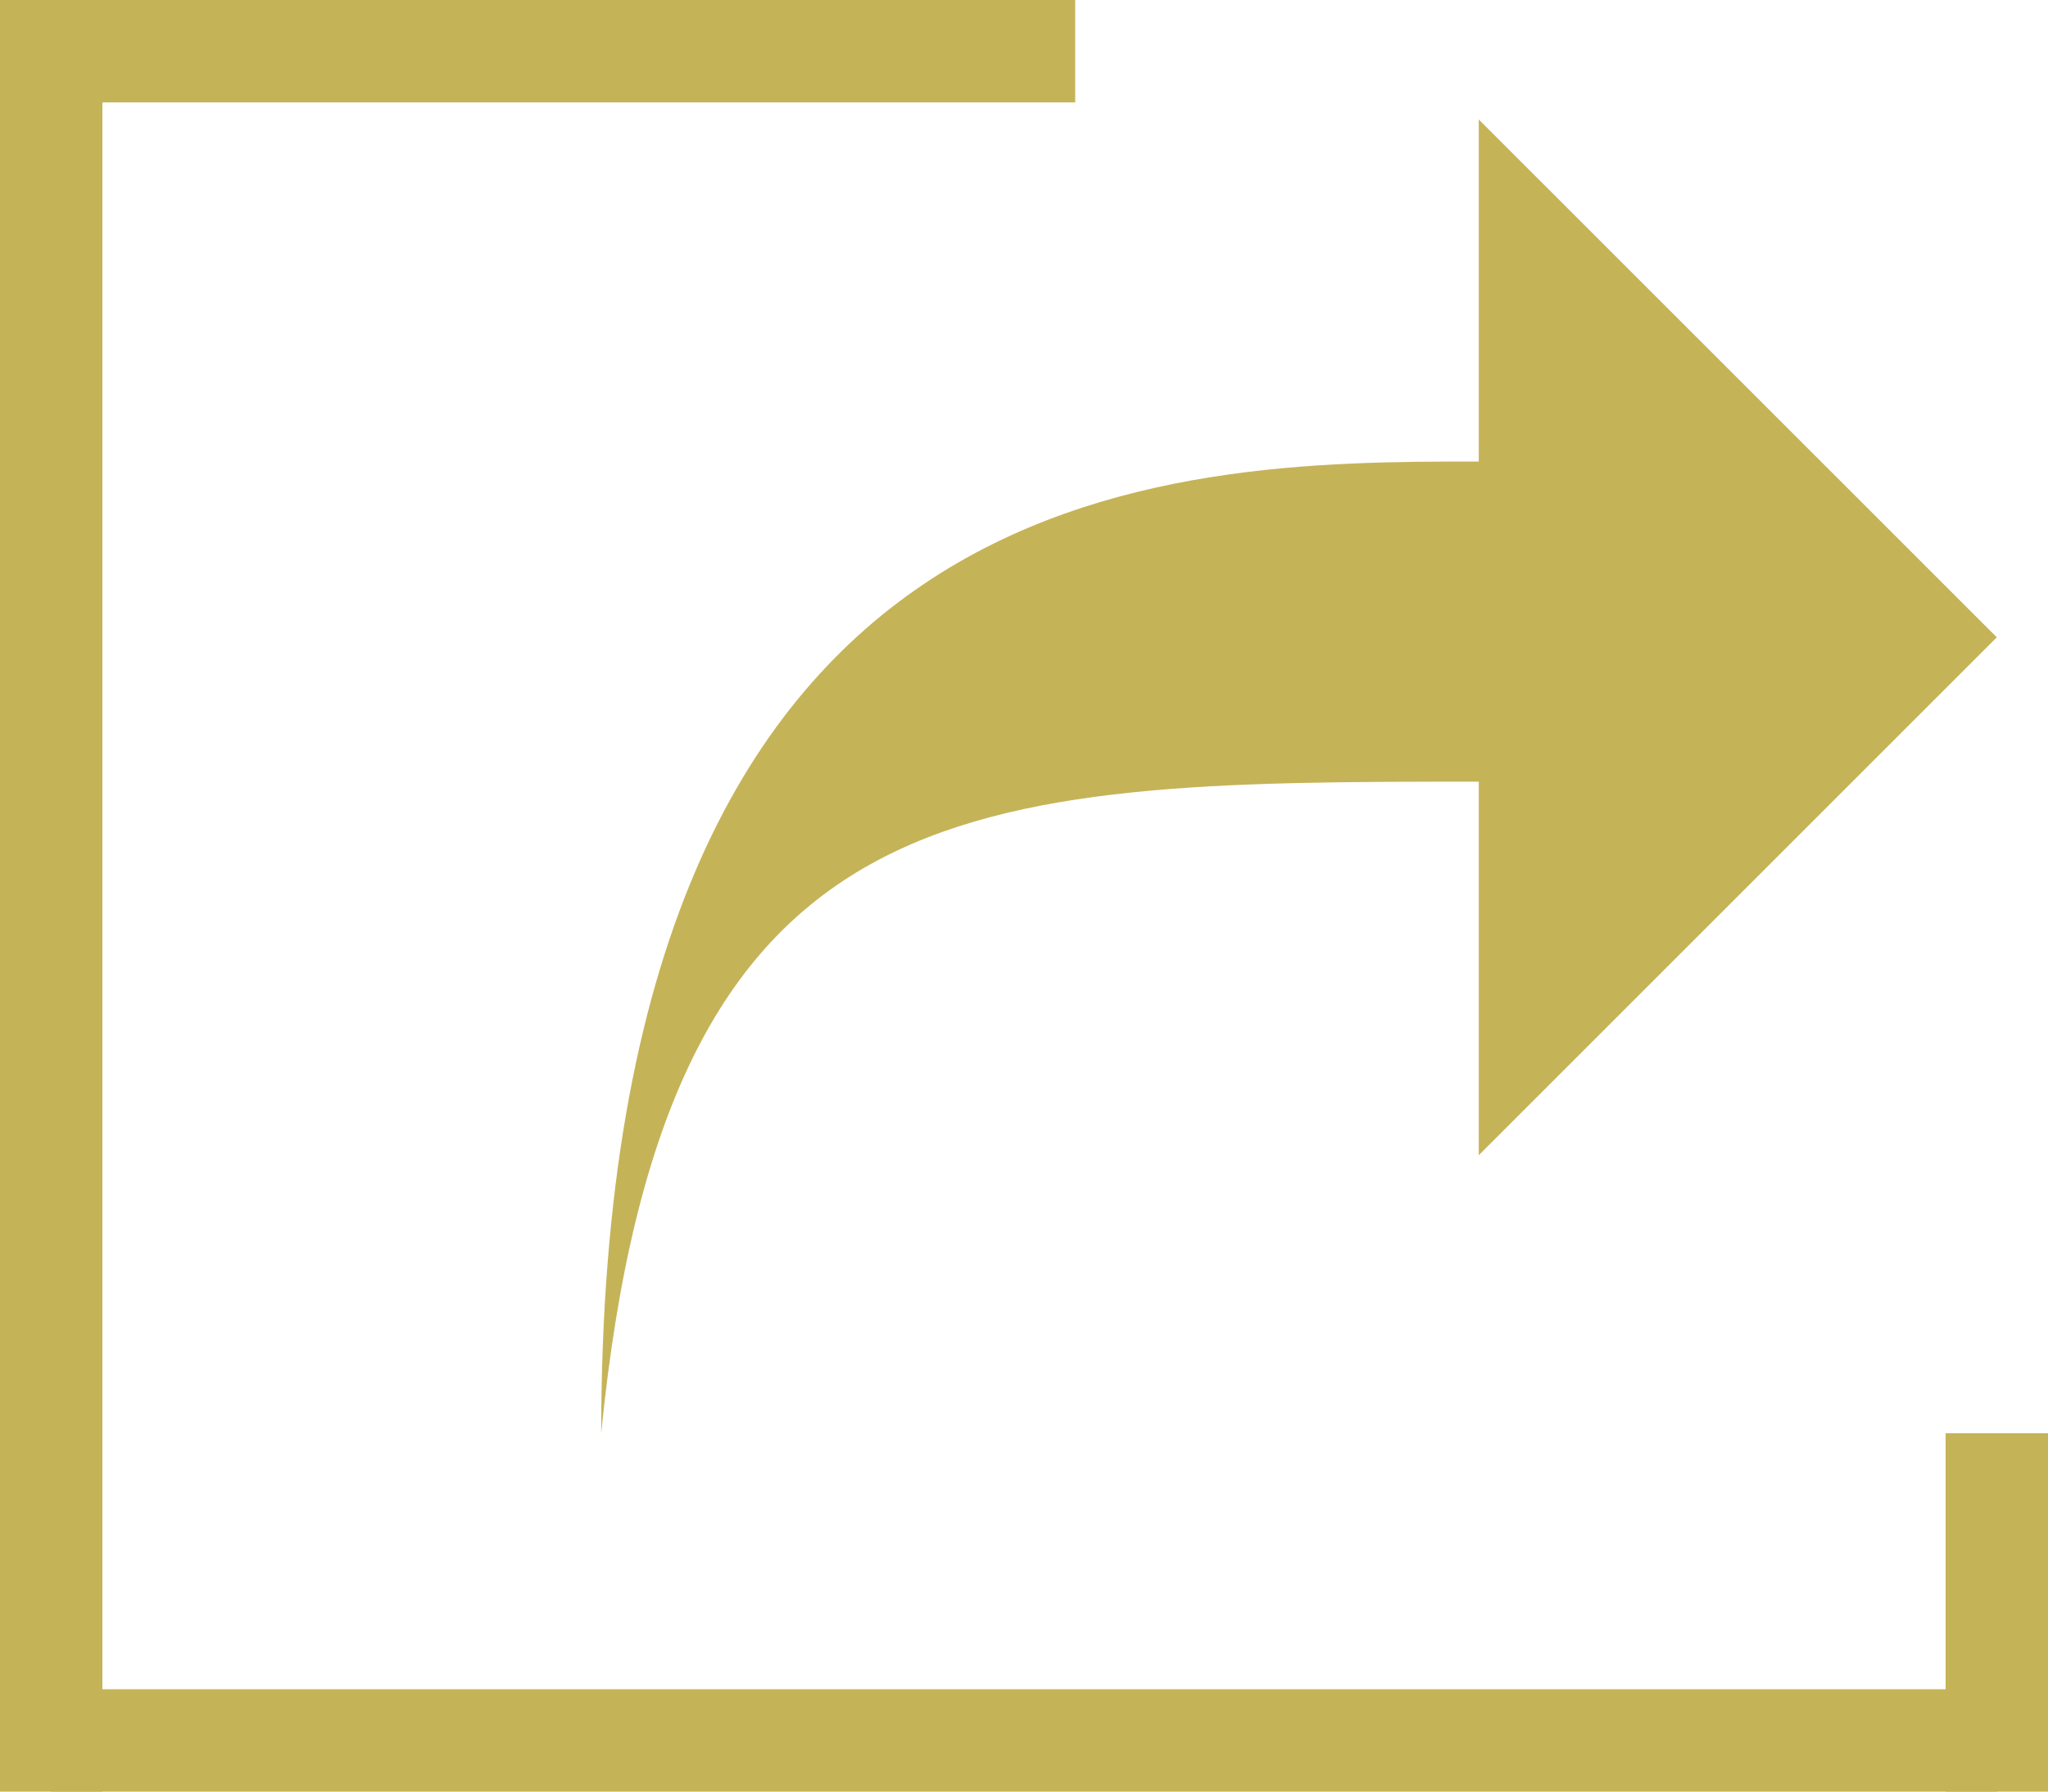
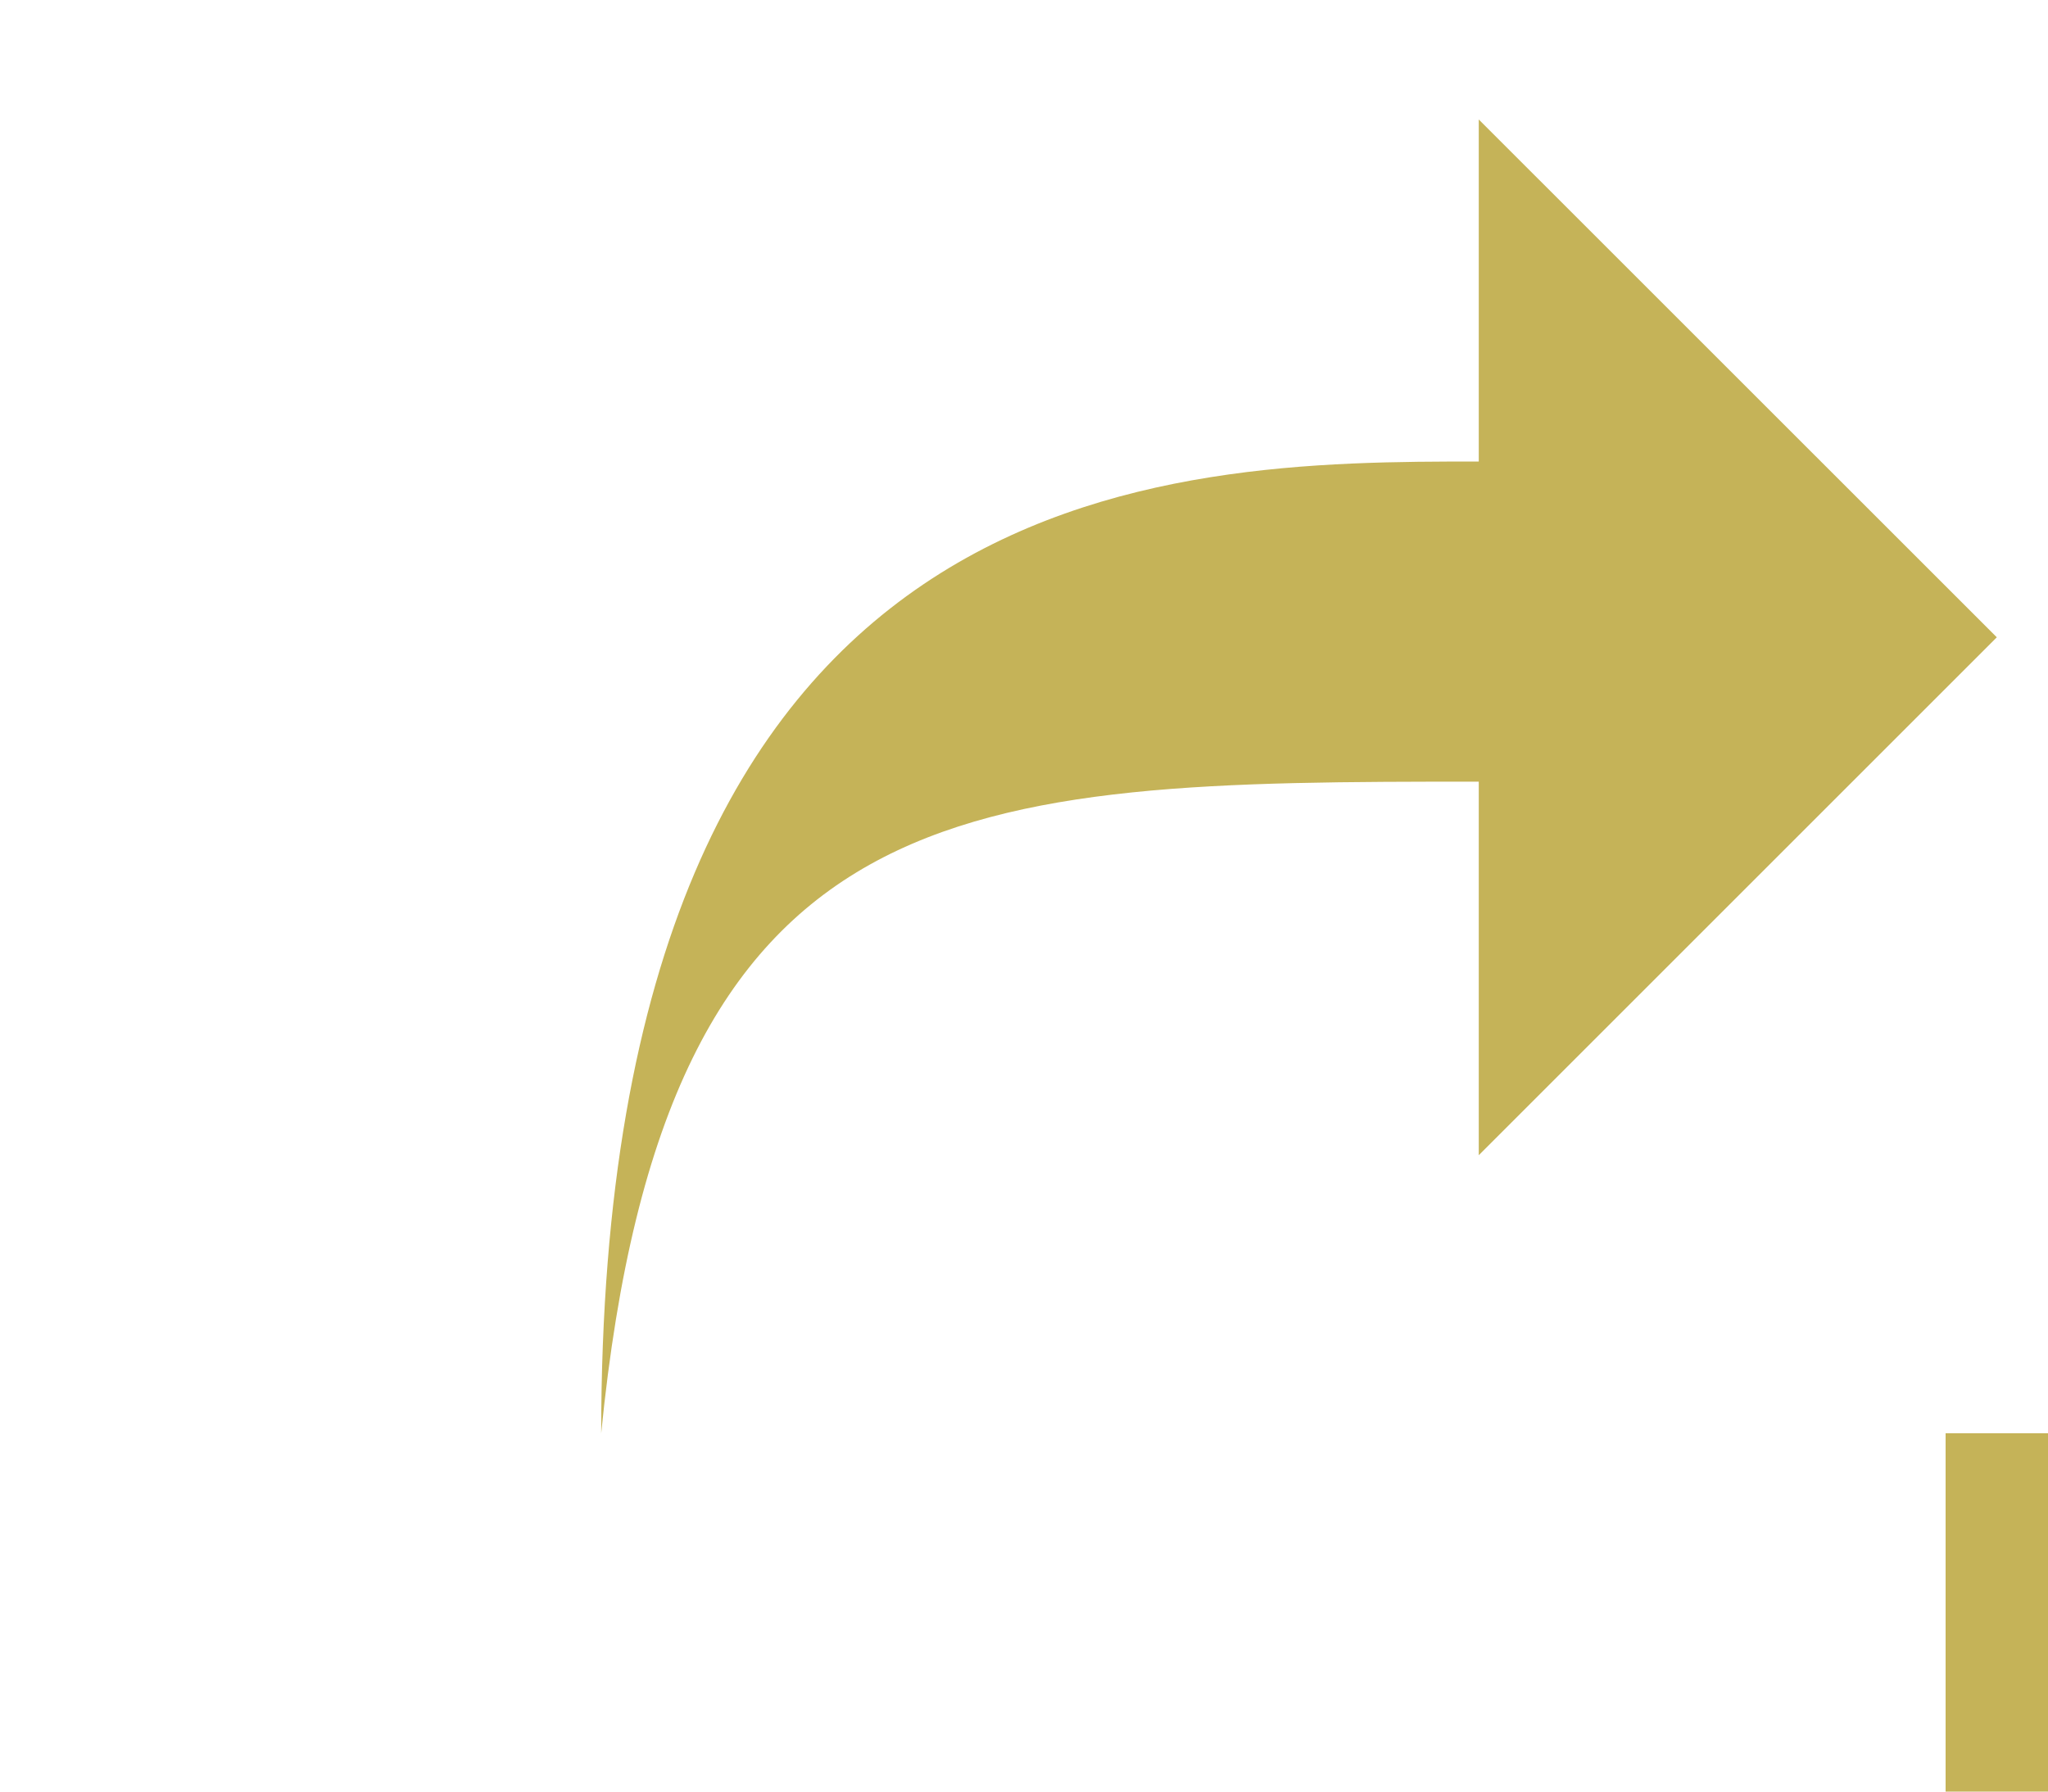
<svg xmlns="http://www.w3.org/2000/svg" width="20" height="17.5" viewBox="0 0 20 17.5">
  <g id="Group_798" data-name="Group 798" transform="translate(-946 -2005.5)">
    <path id="share-alt" d="M8.57,1.051V4.392C5.535,4.392,0,4.426,0,13.884.627,7.559,3.51,7.519,8.57,7.519v3.649l5.059-5.059Z" transform="translate(951.871 2005.616)" fill="#c5b358" />
-     <line id="Line_514" data-name="Line 514" x1="10" transform="translate(946.5 2006)" fill="none" stroke="#c5b358" stroke-width="1" />
-     <line id="Line_516" data-name="Line 516" x1="19" transform="translate(946.5 2022.5)" fill="none" stroke="#c5b358" stroke-width="1" />
-     <line id="Line_515" data-name="Line 515" y2="17.5" transform="translate(946.5 2005.5)" fill="none" stroke="#c5b358" stroke-width="1" />
    <line id="Line_517" data-name="Line 517" y2="3.5" transform="translate(965.5 2019.5)" fill="none" stroke="#c5b358" stroke-width="1" />
  </g>
</svg>